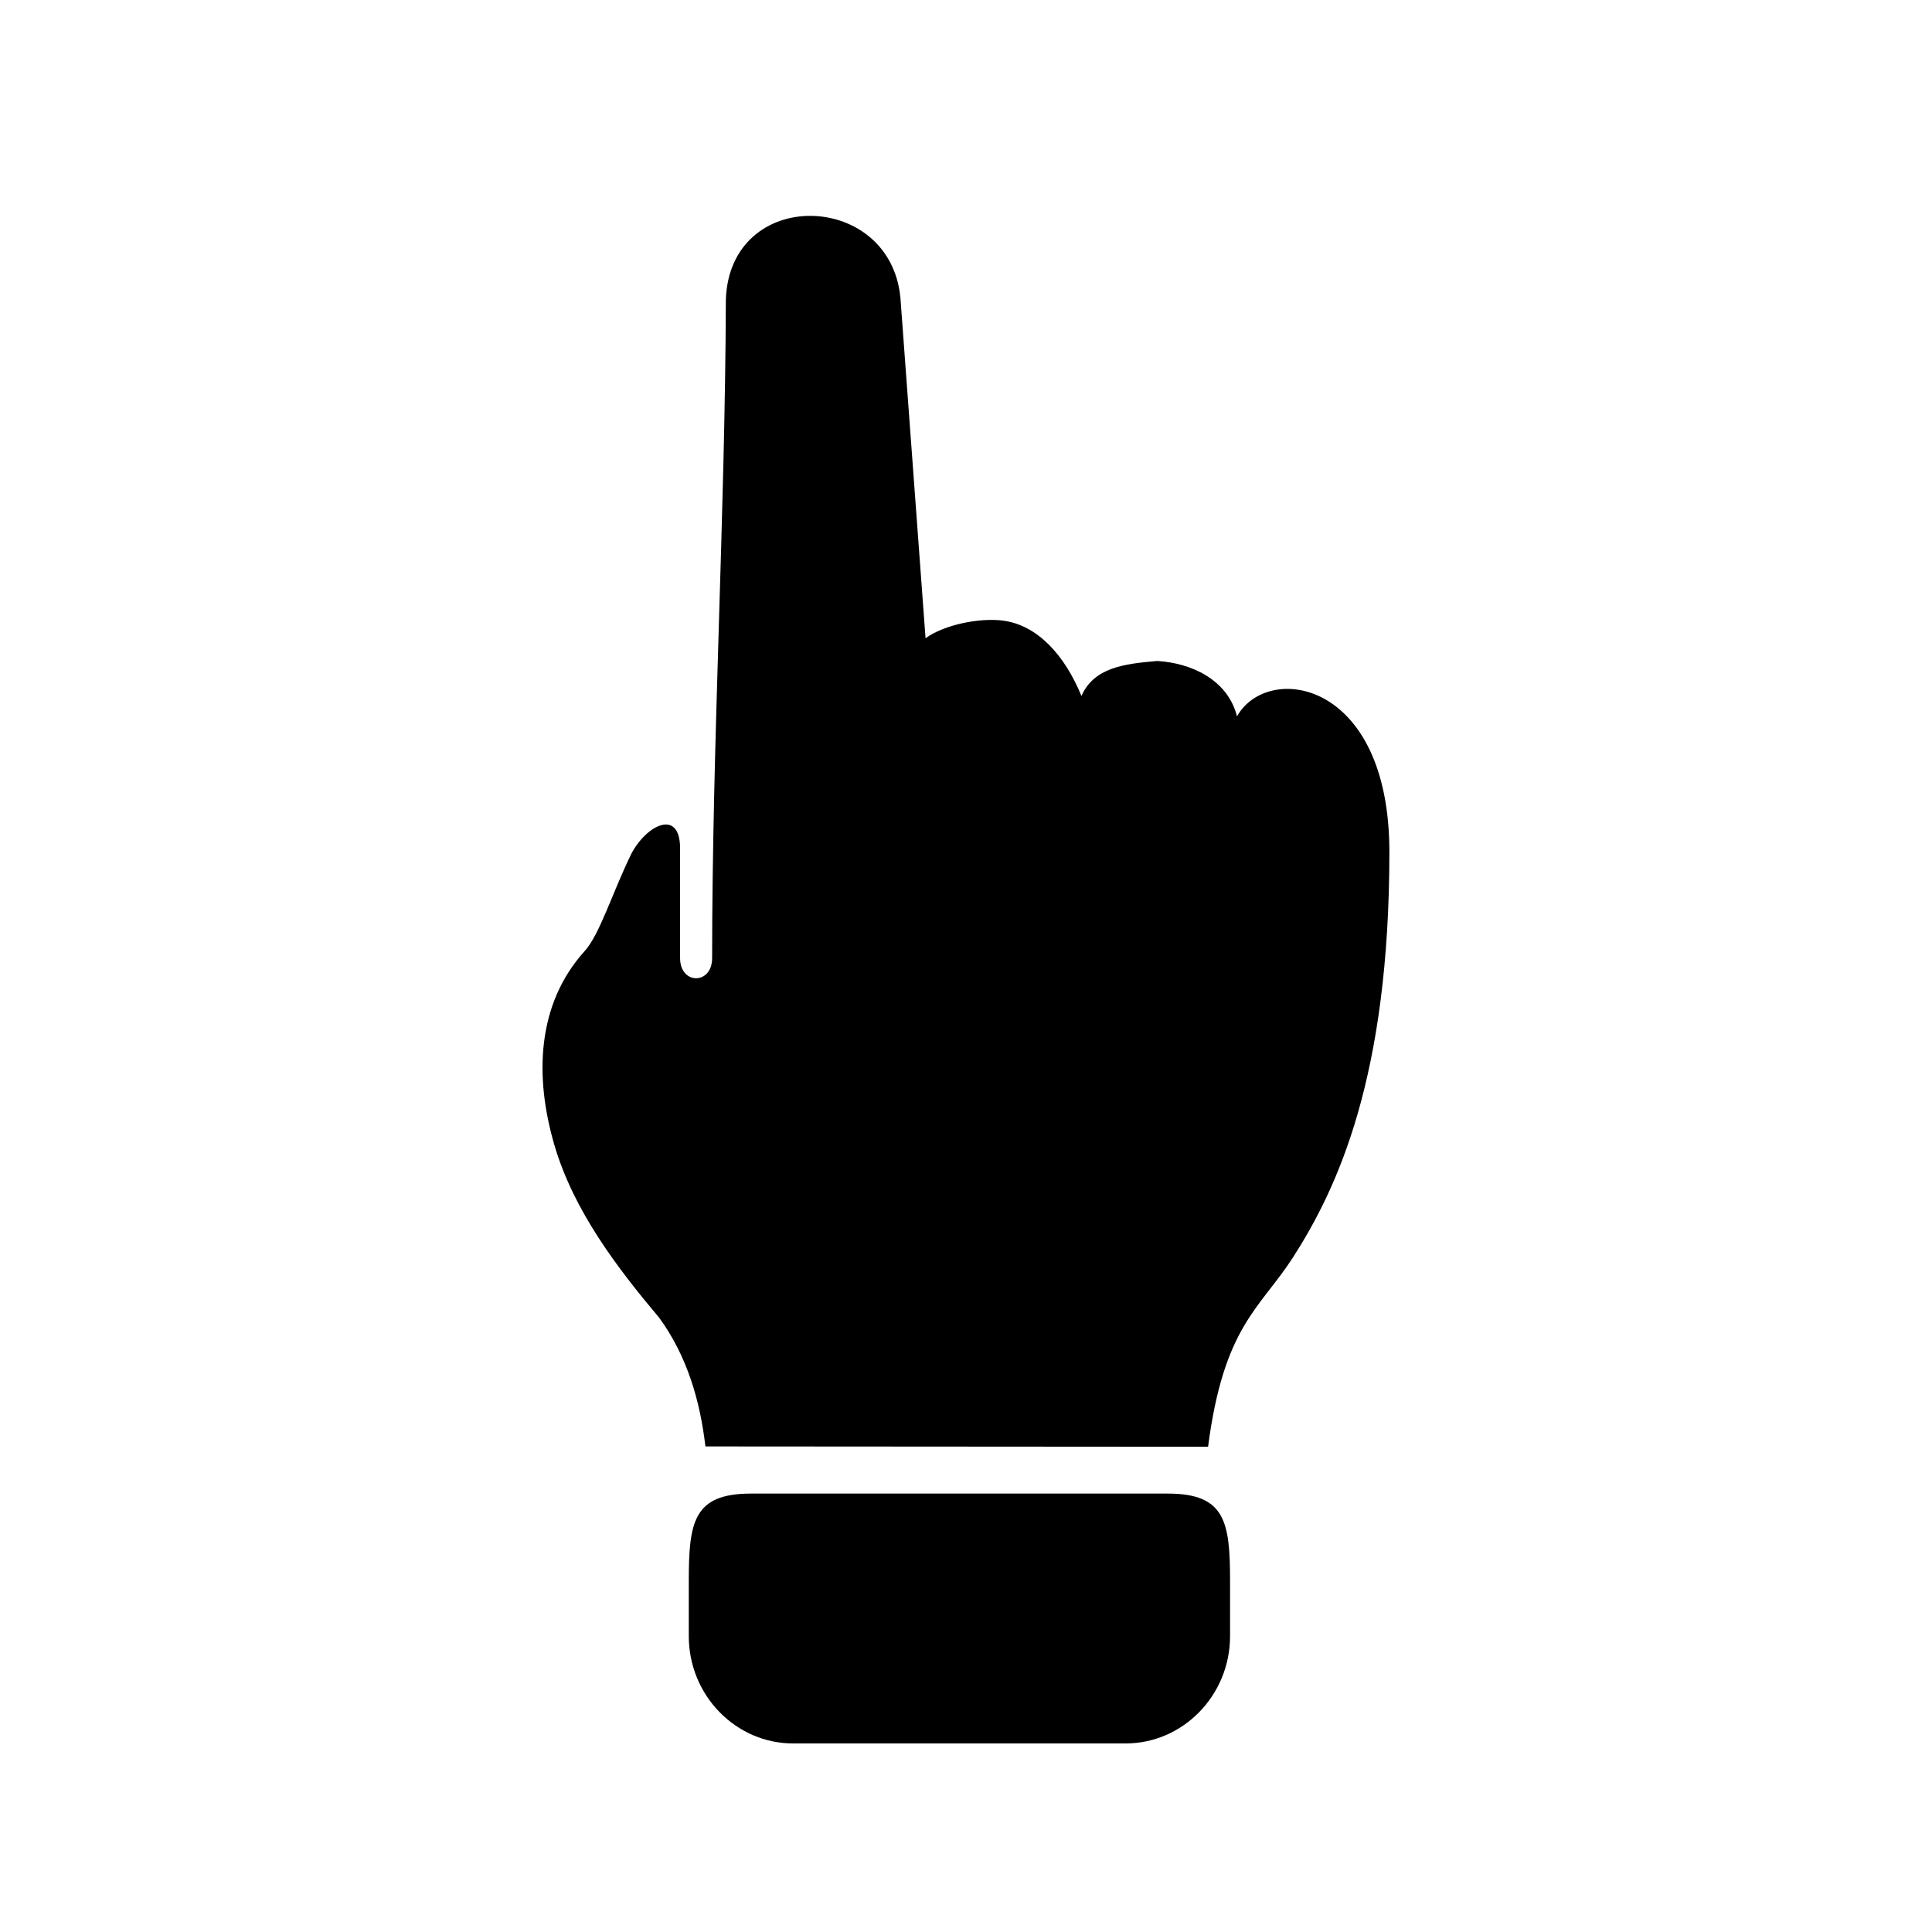
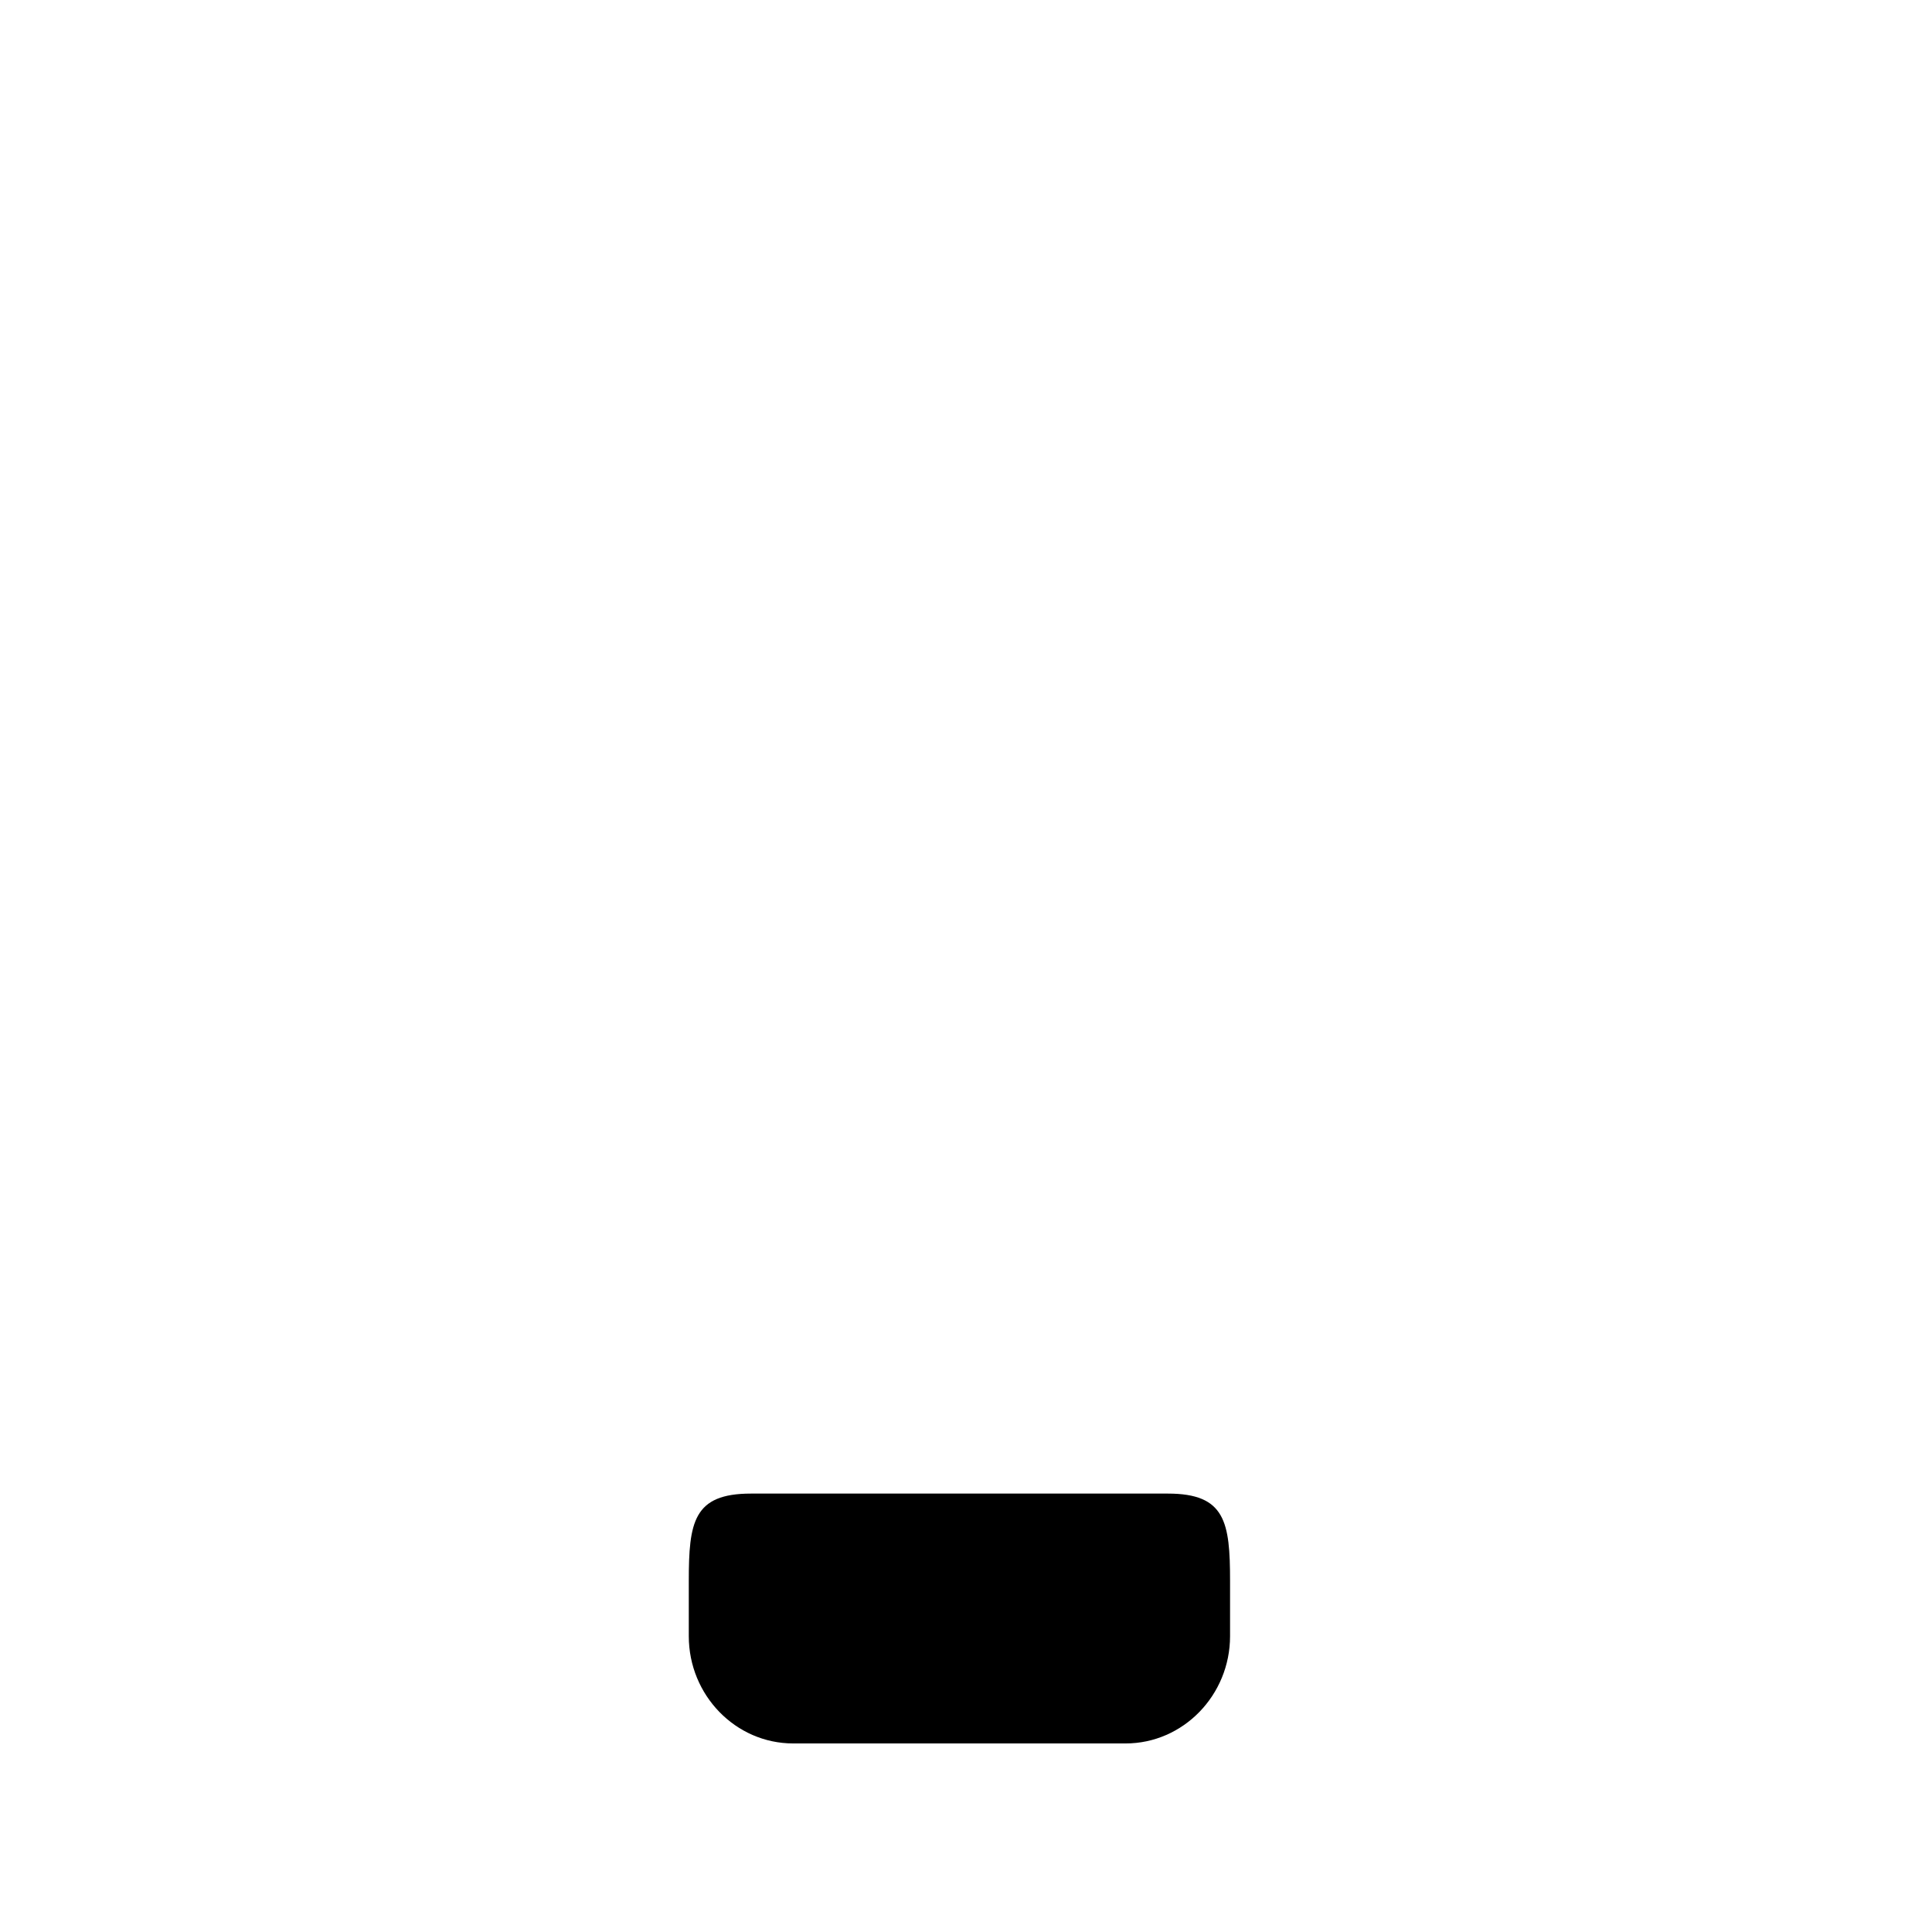
<svg xmlns="http://www.w3.org/2000/svg" fill="#000000" width="800px" height="800px" version="1.1" viewBox="144 144 512 512">
  <g>
    <path d="m354.2 606.03c-15.25 0-27.664-12.77-27.664-28.434v-14.605c0-15.645 1.227-23.176 16.469-23.176h110.5c15.219 0 16.473 7.527 16.473 23.176v14.605c0 15.656-12.449 28.434-27.672 28.434z" />
-     <path d="m358.89 201.21c-11.133-0.09-22.039 7.191-22.531 22.246-0.18 56.652-3.637 117.79-3.637 174.44 0 7.137-8.492 7.137-8.492 0v-29.062c0-10.535-8.75-6.394-12.887 1.359-5.102 10.441-8.398 21.43-12.387 25.836-12.832 14.195-13.297 33.496-8.016 51.496 5.129 17.438 16.73 32.59 27.789 45.734 7.344 10.121 10.781 21.836 12.215 34.059l133.21 0.09c4.141-31.867 13.613-36.504 22.391-50.008 11.953-18.574 25.656-48.074 25.656-107.64 0-45.746-32.273-50.332-40.379-35.922-2.512-9.887-12.359-14.168-21.172-14.672-8.801 0.762-16.703 1.723-20.059 9.27-4.398-10.754-11.605-18.773-20.785-19.969-6.129-0.793-15.461 1.02-20.527 4.664l-6.648-90.094c-1.297-14.344-12.633-21.75-23.742-21.828z" />
  </g>
</svg>